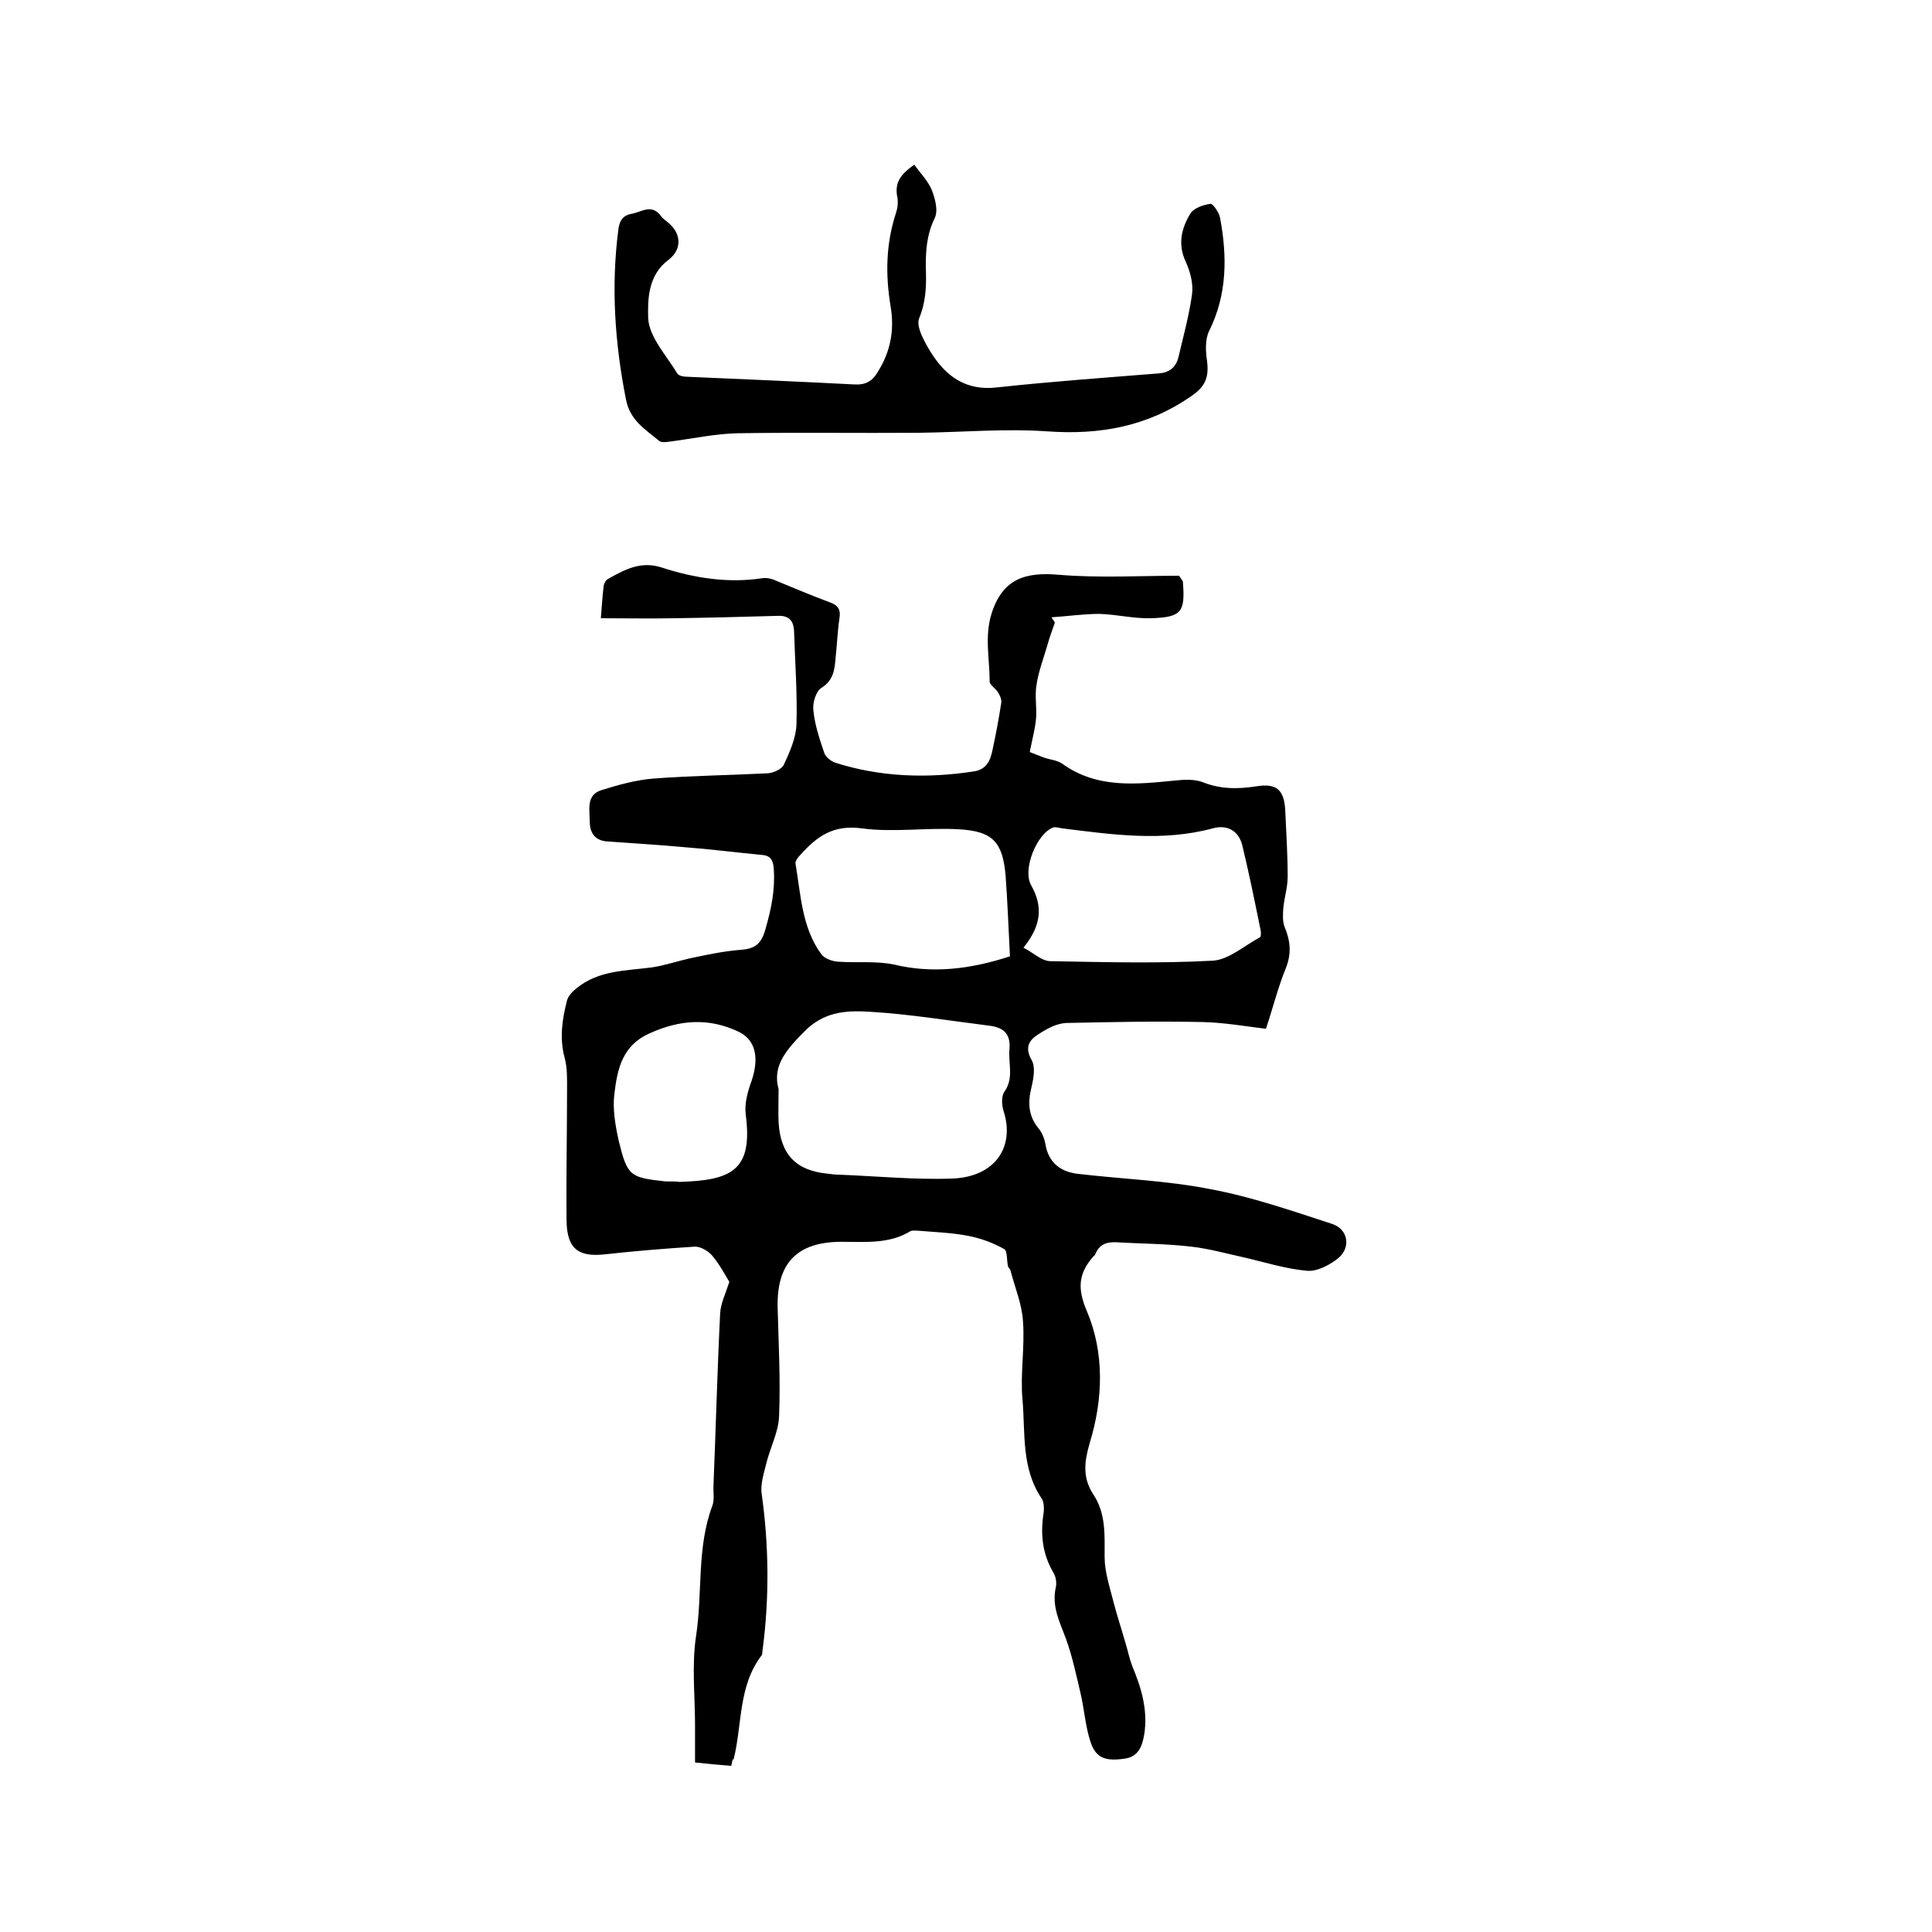
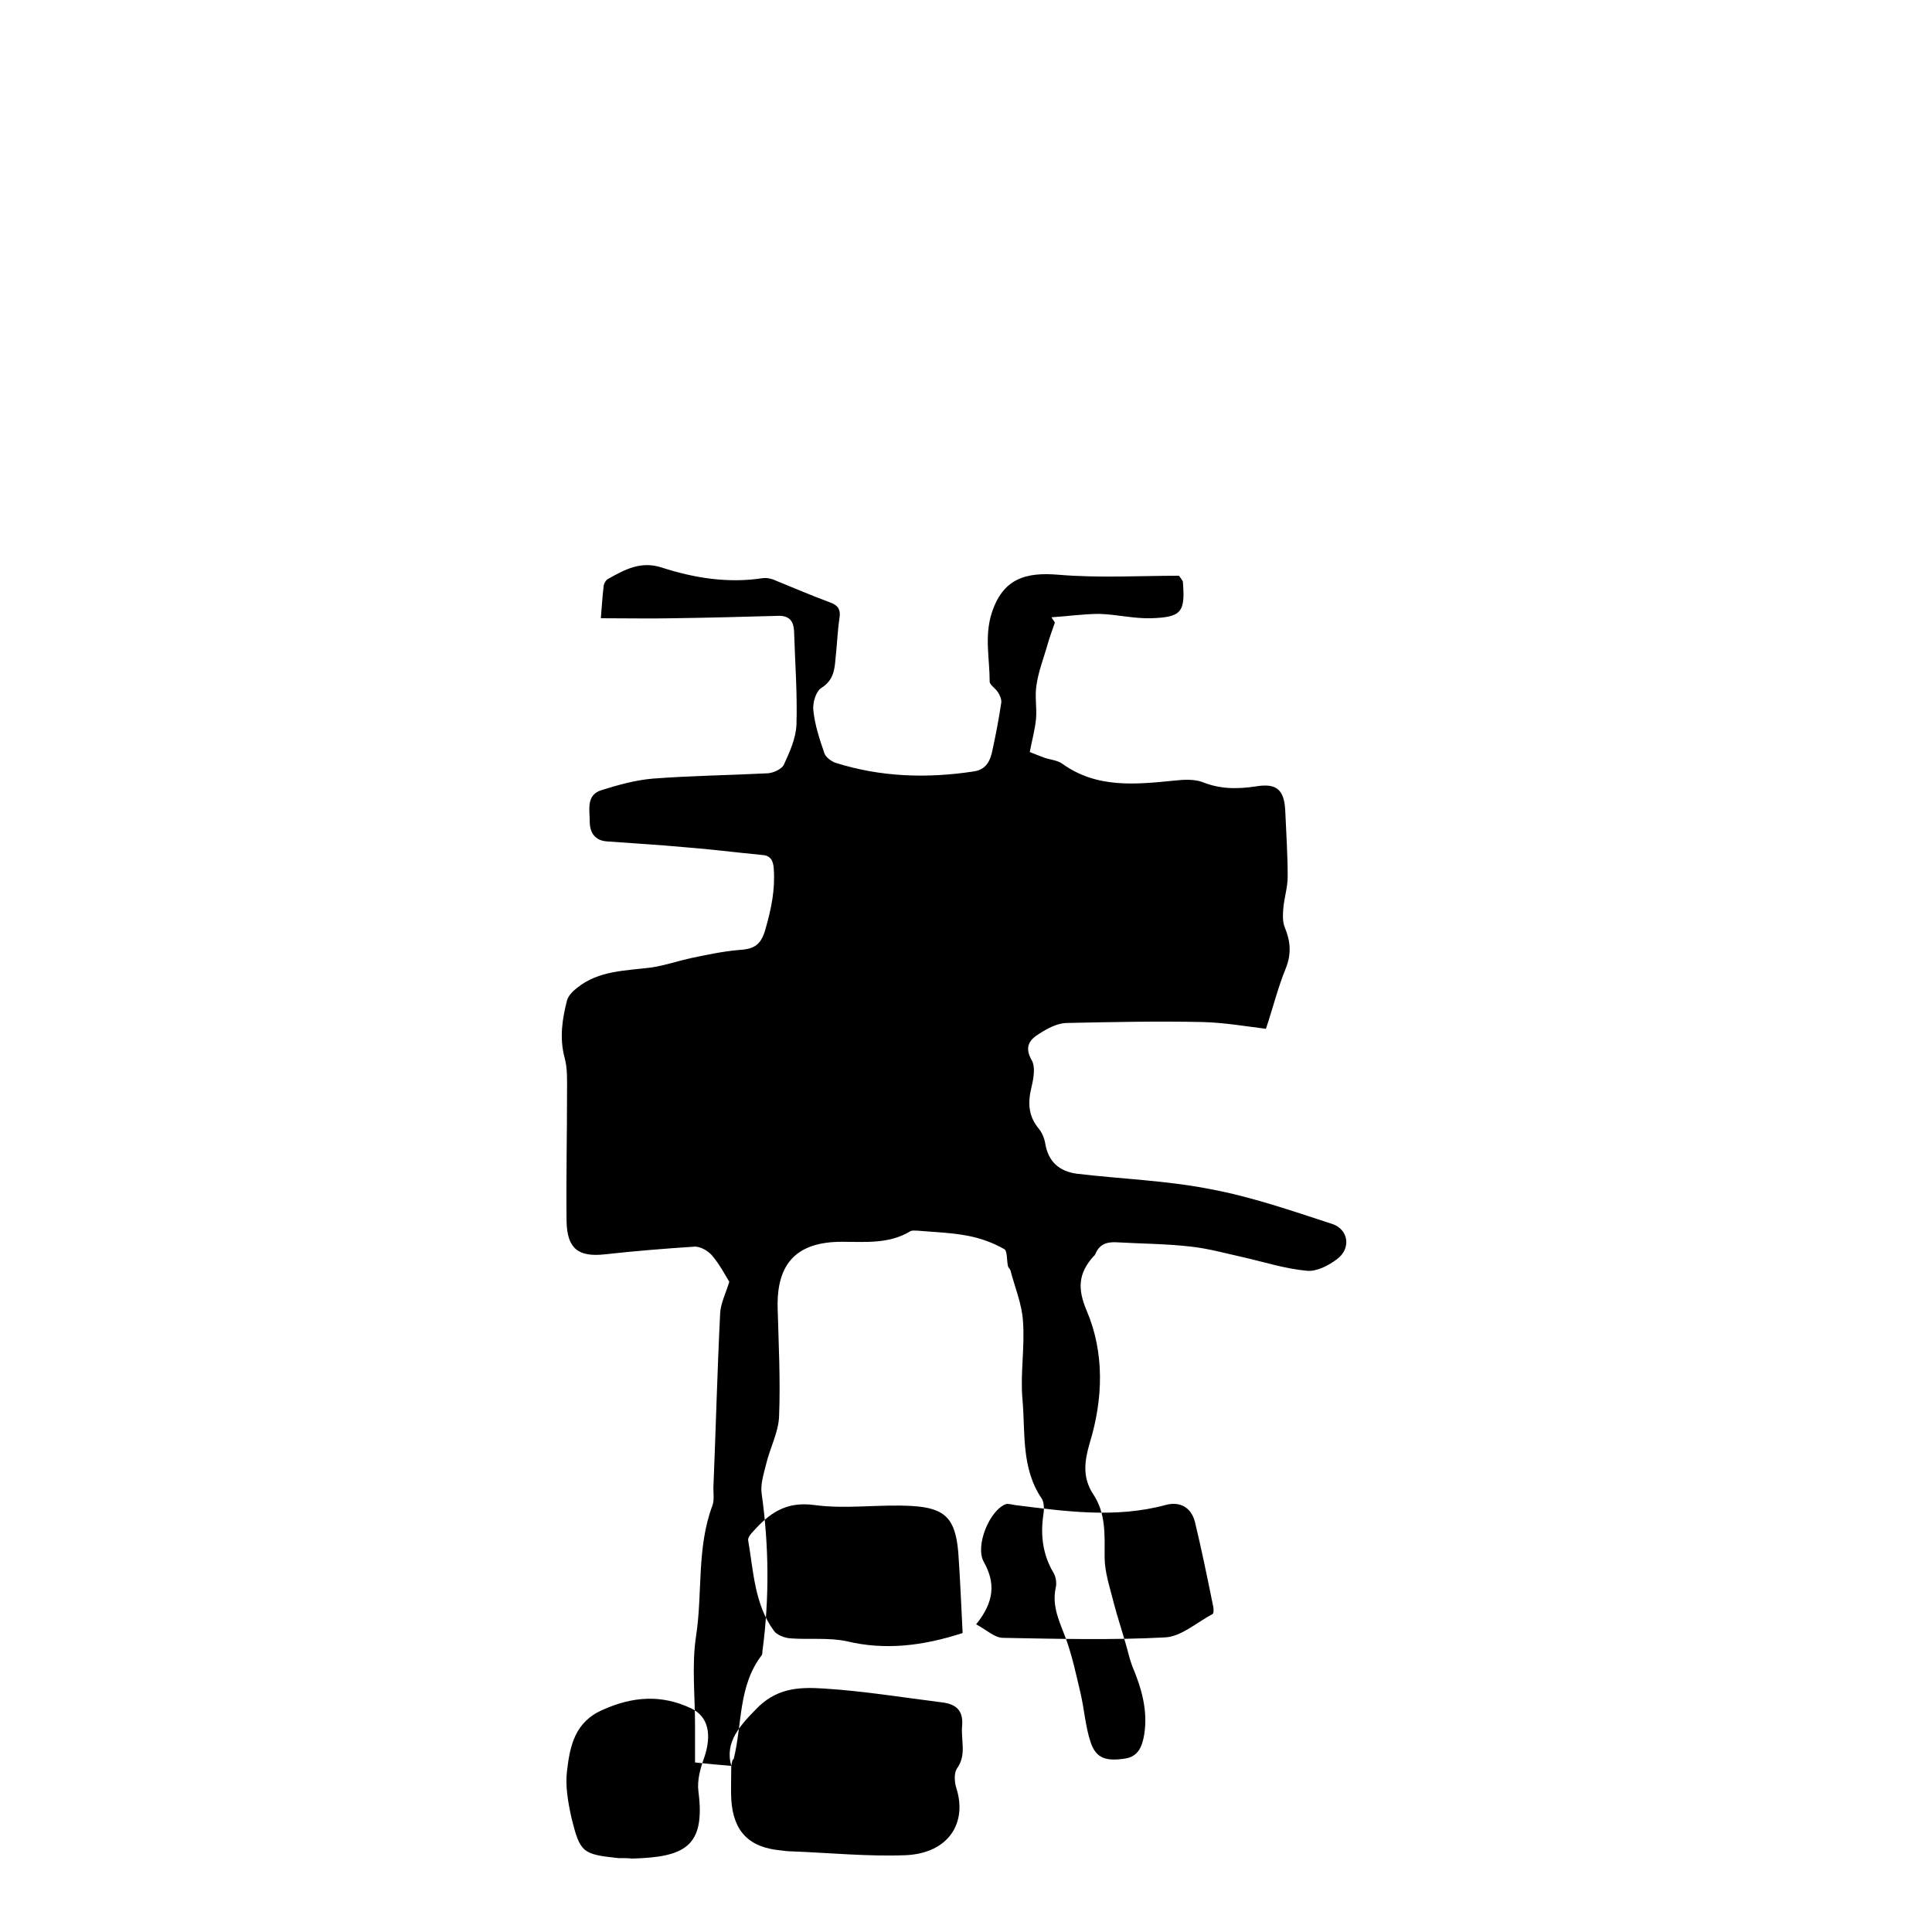
<svg xmlns="http://www.w3.org/2000/svg" enable-background="new 0 0 400 400" viewBox="0 0 400 400">
-   <path d="m151.4 365.6c-2.5-.2-4.8-.4-7.5-.7 0-2.7 0-5.2 0-7.7 0-6.1-.7-12.4.2-18.4 1.4-9 .1-18.3 3.4-27.1.4-1.1.2-2.5.2-3.7.5-12 .8-24.1 1.4-36.1.1-2 1.1-4 1.9-6.5-.9-1.5-2-3.6-3.6-5.5-.8-.9-2.3-1.8-3.5-1.8-6.2.4-12.4.9-18.7 1.6-5.5.6-7.8-1.2-7.9-6.9-.1-9 .1-18 .1-26.9 0-2.3.1-4.7-.5-6.9-1.1-4.1-.5-8 .5-11.9.3-1 1.2-1.9 2.1-2.6 4.5-3.6 10-3.5 15.4-4.2 2.7-.4 5.3-1.3 8-1.9 3.3-.7 6.6-1.4 9.9-1.7 3-.2 4.7-.7 5.7-4.4 1.2-4.2 2-8.1 1.7-12.4-.1-1.8-.7-2.8-2.5-2.9-5.3-.5-10.7-1.2-16-1.6-5.4-.5-10.7-.8-16.1-1.2-2.5-.2-3.5-1.9-3.5-4.1 0-2.4-.8-5.5 2.4-6.5 3.5-1.1 7.1-2.1 10.7-2.4 7.9-.6 15.9-.7 23.8-1.1 1.2-.1 2.9-.9 3.3-1.8 1.2-2.6 2.5-5.5 2.6-8.3.2-6.4-.3-12.9-.5-19.4-.1-1.9-.9-3.1-3.1-3.1-7.3.2-14.5.4-21.8.5-4.9.1-9.9 0-15.1 0 .2-2.2.3-4.5.6-6.8.1-.5.5-1.2 1-1.4 3.4-1.9 6.7-3.7 11-2.3 6.8 2.2 13.8 3.3 20.9 2.2.9-.1 1.9.1 2.7.5 3.7 1.5 7.4 3.1 11.2 4.5 1.7.6 2.3 1.5 2 3.3-.4 2.7-.5 5.5-.8 8.2-.2 2.4-.4 4.6-2.9 6.2-1.2.7-1.9 3.2-1.7 4.7.3 3 1.3 6 2.3 8.9.3.8 1.4 1.6 2.2 1.9 9.4 3 19.1 3.3 28.8 1.8 2.6-.4 3.4-2.4 3.8-4.5.7-3.2 1.3-6.4 1.8-9.7.1-.7-.3-1.6-.7-2.2-.5-.8-1.7-1.5-1.7-2.2 0-4.7-1.1-9.3.4-14.1 2.3-7.2 7-8.6 13.9-8 8.4.7 16.9.2 24.9.2.6.8.7 1 .8 1.2.5 6.3-.2 7.4-6.6 7.6-3.6.1-7.1-.8-10.7-.9-3.3 0-6.6.5-9.9.7.2.4.5.7.7 1.1-.5 1.5-1.1 3-1.5 4.5-.8 2.8-1.9 5.6-2.3 8.4-.4 2.3.1 4.7-.1 7-.2 2.2-.8 4.3-1.3 6.9 1 .4 2 .8 3.1 1.2 1.2.4 2.6.5 3.6 1.2 7.2 5.2 15.3 4.3 23.4 3.5 1.8-.2 3.9-.3 5.6.3 3.7 1.5 7.3 1.5 11.2.9 4.3-.7 5.8.8 6 5.1.2 4.5.5 9.1.5 13.6 0 2.2-.7 4.3-.9 6.5-.1 1.3-.2 2.8.3 4 1.2 2.9 1.4 5.5.2 8.5-1.6 3.9-2.6 8-4.1 12.5-4.1-.5-8.7-1.3-13.2-1.4-9.4-.2-18.8 0-28.2.2-1.9.1-3.8 1.1-5.5 2.2-2 1.2-3.2 2.7-1.6 5.5.8 1.4.4 3.7 0 5.4-.8 3.2-.8 6 1.4 8.7.7.8 1.2 2 1.4 3.1.6 3.8 2.9 5.8 6.5 6.3 9.2 1.1 18.6 1.4 27.7 3.2 8.6 1.6 16.9 4.5 25.2 7.2 3.4 1.1 4 5.1 1 7.3-1.7 1.3-4.2 2.6-6.2 2.4-4.5-.4-8.8-1.8-13.2-2.8-3.6-.8-7.2-1.8-10.8-2.2-5.1-.6-10.3-.6-15.5-.9-2.1-.1-3.5.5-4.3 2.4-.1.2-.2.4-.4.5-3.1 3.5-3.4 6.6-1.4 11.3 3.7 8.7 3.4 18.3.6 27.4-1.1 3.8-1.5 7.1.7 10.5 2.7 4 2.4 8.5 2.4 13.1 0 3.1 1.1 6.3 1.9 9.5.7 2.7 1.6 5.4 2.4 8.2.5 1.6.8 3.2 1.4 4.8 1.9 4.5 3.3 9.2 2.5 14.2-.4 2.4-1.2 4.6-4 5-4 .6-6-.1-7.1-3.4s-1.3-6.8-2.1-10.2c-.9-3.8-1.7-7.6-3-11.2-1.3-3.5-3-6.7-2.1-10.7.2-.9 0-2.2-.5-3-2.2-3.7-2.7-7.7-2.1-11.9.2-1.1.2-2.6-.3-3.4-4.3-6.3-3.4-13.6-4-20.5-.5-5.3.5-10.8.1-16.2-.2-3.6-1.7-7.1-2.6-10.6-.1-.3-.4-.5-.5-.8-.3-1.3-.1-3.2-.8-3.6-2.3-1.3-4.8-2.2-7.3-2.7-3.5-.7-7.1-.8-10.6-1.1-.5 0-1.1-.1-1.5.1-4.4 2.7-9.4 2.2-14.2 2.2-9.3 0-13.5 4.4-13.3 13.6.2 7.5.6 15 .3 22.5-.1 3.3-1.9 6.6-2.7 10-.5 2-1.2 4.2-.9 6.1 1.5 10.7 1.6 21.5.2 32.2-.1.4 0 .9-.2 1.2-4.9 6.4-4 14.3-5.8 21.5-.3.1-.3.5-.5 1.4zm9.8-140.1c0 2.9-.1 4.9 0 6.9.4 6.7 3.7 10 10.2 10.6.7.1 1.5.2 2.2.2 7.9.3 15.8 1.1 23.7.8 8.9-.4 12.8-6.7 10.5-13.9-.4-1.2-.5-3.1.1-4 2.1-2.9.8-5.9 1.1-8.9.3-3.6-1.7-4.6-4.6-4.9-8-1-15.9-2.3-23.9-2.8-4.7-.3-9.3-.3-13.5 3.6-4 4-7.2 7.4-5.8 12.4zm50.7-29.3c2.1 1.1 3.8 2.8 5.6 2.8 11.2.2 22.4.5 33.6-.1 3.3-.2 6.5-3.1 9.7-4.8.3-.1.3-1 .2-1.5-1.2-5.9-2.4-11.8-3.8-17.6-.8-3.1-3.2-4.3-6.1-3.5-10.4 2.8-20.8 1.3-31.2 0-.6-.1-1.3-.3-1.8-.2-3.4 1.2-6.5 8.7-4.6 12 2.4 4.3 2.2 8.2-1.6 12.9zm-2.8 1.8c-.3-5.8-.5-11.2-.9-16.7-.6-6.9-2.6-9.2-9.6-9.6-6.7-.4-13.6.7-20.2-.2-5.9-.8-9.3 1.7-12.7 5.5-.5.5-1.1 1.3-1 1.8 1.1 6.4 1.3 13.2 5.3 18.7.6.9 2.2 1.5 3.4 1.6 3.9.3 7.9-.2 11.7.6 7.9 1.9 15.7 1 24-1.7zm-68.5 46.7c10.9-.3 15.3-2.4 13.8-13.9-.3-2.3.4-4.8 1.2-7 1.6-4.7.9-8.5-2.7-10.2-6.1-2.9-12.1-2.5-18.3.3-5.8 2.5-6.8 7.5-7.4 12.6-.4 3.1.2 6.5.9 9.7 1.8 7.3 2.3 7.6 9.7 8.4 1.2 0 2.3 0 2.8.1z" />
-   <path d="m189.3 34.1c1.2 1.7 2.8 3.3 3.6 5.2.7 1.8 1.4 4.3.6 5.9-1.7 3.5-1.9 7.1-1.8 10.8.1 3.3 0 6.5-1.4 9.9-.7 1.7 1.1 4.9 2.4 7 3.1 5 7.3 8.1 13.8 7.3 11.1-1.2 22.3-2 33.5-2.9 2.3-.2 3.5-1.4 4-3.4 1-4.3 2.2-8.6 2.8-13 .3-2.2-.4-4.7-1.3-6.7-1.7-3.6-.9-6.9.9-9.9.7-1.2 2.7-1.9 4.2-2.1.5-.1 1.8 1.8 2 2.9 1.5 8 1.5 15.9-2.3 23.5-.8 1.7-.7 4.1-.4 6.1.4 3.2-.2 5.2-3.1 7.2-9.1 6.4-19.1 8.2-30.1 7.4-8.7-.6-17.5.2-26.3.3-12.6.1-25.1-.1-37.7.1-4.6.1-9.2 1.1-13.8 1.7-.8.1-1.9.3-2.4-.1-2.9-2.4-6.1-4.3-6.9-8.6-2.3-11.6-3.1-23.3-1.6-35 .2-1.7.7-3 2.6-3.4 2.1-.3 4.3-2.3 6.3.5.3.4.7.7 1.2 1.1 2.9 2.2 3.3 5.6.3 7.9-4.3 3.2-4.3 8.3-4.2 12.1.2 3.9 3.8 7.7 6 11.4.3.5 1.3.7 2 .7 11.6.5 23.2 1 34.8 1.6 2.4.1 3.7-.8 4.8-2.7 2.6-4.2 3.4-8.6 2.6-13.4-1.1-6.6-1-13 1.1-19.4.4-1.2.5-2.5.2-3.7-.3-2.4.4-4.1 3.6-6.3z" />
+   <path d="m151.4 365.6c-2.5-.2-4.8-.4-7.5-.7 0-2.7 0-5.2 0-7.7 0-6.1-.7-12.4.2-18.4 1.4-9 .1-18.3 3.4-27.1.4-1.1.2-2.5.2-3.7.5-12 .8-24.1 1.4-36.1.1-2 1.1-4 1.9-6.5-.9-1.5-2-3.6-3.6-5.5-.8-.9-2.3-1.8-3.5-1.8-6.2.4-12.4.9-18.7 1.6-5.5.6-7.8-1.2-7.9-6.9-.1-9 .1-18 .1-26.9 0-2.3.1-4.7-.5-6.9-1.1-4.1-.5-8 .5-11.9.3-1 1.2-1.9 2.1-2.6 4.5-3.6 10-3.5 15.4-4.2 2.7-.4 5.3-1.3 8-1.9 3.3-.7 6.6-1.4 9.9-1.7 3-.2 4.7-.7 5.7-4.4 1.2-4.2 2-8.1 1.7-12.4-.1-1.8-.7-2.8-2.5-2.9-5.3-.5-10.7-1.2-16-1.6-5.4-.5-10.7-.8-16.1-1.2-2.5-.2-3.5-1.9-3.5-4.1 0-2.4-.8-5.5 2.4-6.5 3.5-1.1 7.1-2.1 10.7-2.4 7.9-.6 15.9-.7 23.8-1.1 1.2-.1 2.9-.9 3.3-1.8 1.2-2.6 2.5-5.5 2.6-8.3.2-6.4-.3-12.9-.5-19.4-.1-1.9-.9-3.1-3.1-3.1-7.3.2-14.5.4-21.8.5-4.9.1-9.9 0-15.1 0 .2-2.2.3-4.5.6-6.8.1-.5.5-1.2 1-1.4 3.4-1.9 6.7-3.7 11-2.3 6.8 2.2 13.8 3.3 20.9 2.2.9-.1 1.9.1 2.7.5 3.7 1.5 7.4 3.1 11.2 4.5 1.7.6 2.3 1.5 2 3.3-.4 2.7-.5 5.5-.8 8.2-.2 2.4-.4 4.6-2.9 6.2-1.2.7-1.9 3.2-1.7 4.7.3 3 1.3 6 2.3 8.9.3.8 1.4 1.6 2.2 1.9 9.4 3 19.1 3.3 28.8 1.8 2.6-.4 3.4-2.4 3.8-4.5.7-3.2 1.3-6.4 1.8-9.7.1-.7-.3-1.6-.7-2.2-.5-.8-1.7-1.5-1.7-2.2 0-4.7-1.1-9.3.4-14.1 2.3-7.2 7-8.6 13.9-8 8.4.7 16.9.2 24.9.2.6.8.7 1 .8 1.2.5 6.3-.2 7.4-6.6 7.6-3.6.1-7.1-.8-10.7-.9-3.3 0-6.6.5-9.9.7.2.4.5.7.7 1.1-.5 1.5-1.1 3-1.5 4.5-.8 2.8-1.9 5.6-2.3 8.4-.4 2.3.1 4.7-.1 7-.2 2.2-.8 4.3-1.3 6.9 1 .4 2 .8 3.1 1.2 1.2.4 2.6.5 3.6 1.2 7.2 5.2 15.3 4.3 23.4 3.5 1.8-.2 3.9-.3 5.6.3 3.7 1.5 7.3 1.5 11.2.9 4.3-.7 5.8.8 6 5.1.2 4.5.5 9.1.5 13.6 0 2.2-.7 4.3-.9 6.5-.1 1.3-.2 2.8.3 4 1.2 2.9 1.4 5.5.2 8.5-1.6 3.9-2.6 8-4.1 12.5-4.1-.5-8.7-1.3-13.2-1.4-9.4-.2-18.8 0-28.2.2-1.9.1-3.8 1.1-5.5 2.2-2 1.2-3.2 2.7-1.6 5.5.8 1.4.4 3.7 0 5.4-.8 3.2-.8 6 1.4 8.7.7.8 1.2 2 1.4 3.1.6 3.8 2.9 5.8 6.5 6.3 9.2 1.1 18.6 1.4 27.7 3.2 8.6 1.6 16.9 4.5 25.2 7.2 3.4 1.1 4 5.1 1 7.3-1.7 1.3-4.2 2.6-6.2 2.4-4.5-.4-8.8-1.8-13.2-2.8-3.6-.8-7.2-1.8-10.8-2.2-5.1-.6-10.3-.6-15.5-.9-2.1-.1-3.5.5-4.3 2.4-.1.2-.2.4-.4.5-3.1 3.5-3.4 6.6-1.4 11.3 3.7 8.7 3.4 18.3.6 27.4-1.1 3.8-1.5 7.1.7 10.5 2.7 4 2.4 8.5 2.4 13.1 0 3.1 1.1 6.3 1.9 9.5.7 2.7 1.6 5.4 2.4 8.2.5 1.6.8 3.2 1.4 4.8 1.9 4.5 3.3 9.2 2.5 14.2-.4 2.4-1.2 4.6-4 5-4 .6-6-.1-7.1-3.4s-1.3-6.8-2.1-10.2c-.9-3.8-1.7-7.6-3-11.2-1.3-3.5-3-6.7-2.1-10.7.2-.9 0-2.2-.5-3-2.2-3.7-2.7-7.7-2.1-11.9.2-1.1.2-2.6-.3-3.4-4.3-6.3-3.4-13.6-4-20.5-.5-5.3.5-10.8.1-16.2-.2-3.6-1.7-7.1-2.6-10.6-.1-.3-.4-.5-.5-.8-.3-1.3-.1-3.2-.8-3.6-2.3-1.3-4.8-2.2-7.3-2.7-3.5-.7-7.1-.8-10.6-1.1-.5 0-1.1-.1-1.5.1-4.4 2.7-9.4 2.2-14.2 2.2-9.3 0-13.5 4.4-13.3 13.6.2 7.5.6 15 .3 22.5-.1 3.3-1.9 6.6-2.7 10-.5 2-1.2 4.2-.9 6.1 1.5 10.7 1.6 21.5.2 32.2-.1.4 0 .9-.2 1.2-4.9 6.4-4 14.3-5.8 21.5-.3.1-.3.5-.5 1.4zc0 2.9-.1 4.9 0 6.9.4 6.7 3.7 10 10.2 10.6.7.1 1.5.2 2.2.2 7.9.3 15.8 1.1 23.7.8 8.9-.4 12.8-6.7 10.5-13.9-.4-1.2-.5-3.1.1-4 2.1-2.9.8-5.9 1.1-8.9.3-3.6-1.7-4.6-4.6-4.9-8-1-15.9-2.3-23.9-2.8-4.7-.3-9.3-.3-13.5 3.6-4 4-7.2 7.4-5.8 12.4zm50.7-29.3c2.1 1.1 3.8 2.8 5.6 2.8 11.2.2 22.4.5 33.6-.1 3.3-.2 6.5-3.1 9.7-4.8.3-.1.3-1 .2-1.5-1.2-5.9-2.4-11.8-3.8-17.6-.8-3.1-3.2-4.3-6.1-3.5-10.4 2.8-20.8 1.3-31.2 0-.6-.1-1.3-.3-1.8-.2-3.4 1.2-6.5 8.7-4.6 12 2.4 4.3 2.2 8.2-1.6 12.9zm-2.8 1.8c-.3-5.8-.5-11.2-.9-16.7-.6-6.9-2.6-9.2-9.6-9.6-6.7-.4-13.6.7-20.2-.2-5.9-.8-9.3 1.7-12.7 5.5-.5.5-1.1 1.3-1 1.8 1.1 6.4 1.3 13.2 5.3 18.7.6.9 2.2 1.5 3.4 1.6 3.9.3 7.9-.2 11.7.6 7.9 1.9 15.7 1 24-1.7zm-68.5 46.7c10.9-.3 15.3-2.4 13.8-13.9-.3-2.3.4-4.8 1.2-7 1.6-4.7.9-8.5-2.7-10.2-6.1-2.9-12.1-2.5-18.3.3-5.8 2.5-6.8 7.5-7.4 12.6-.4 3.1.2 6.5.9 9.7 1.8 7.3 2.3 7.6 9.7 8.4 1.2 0 2.3 0 2.8.1z" />
</svg>